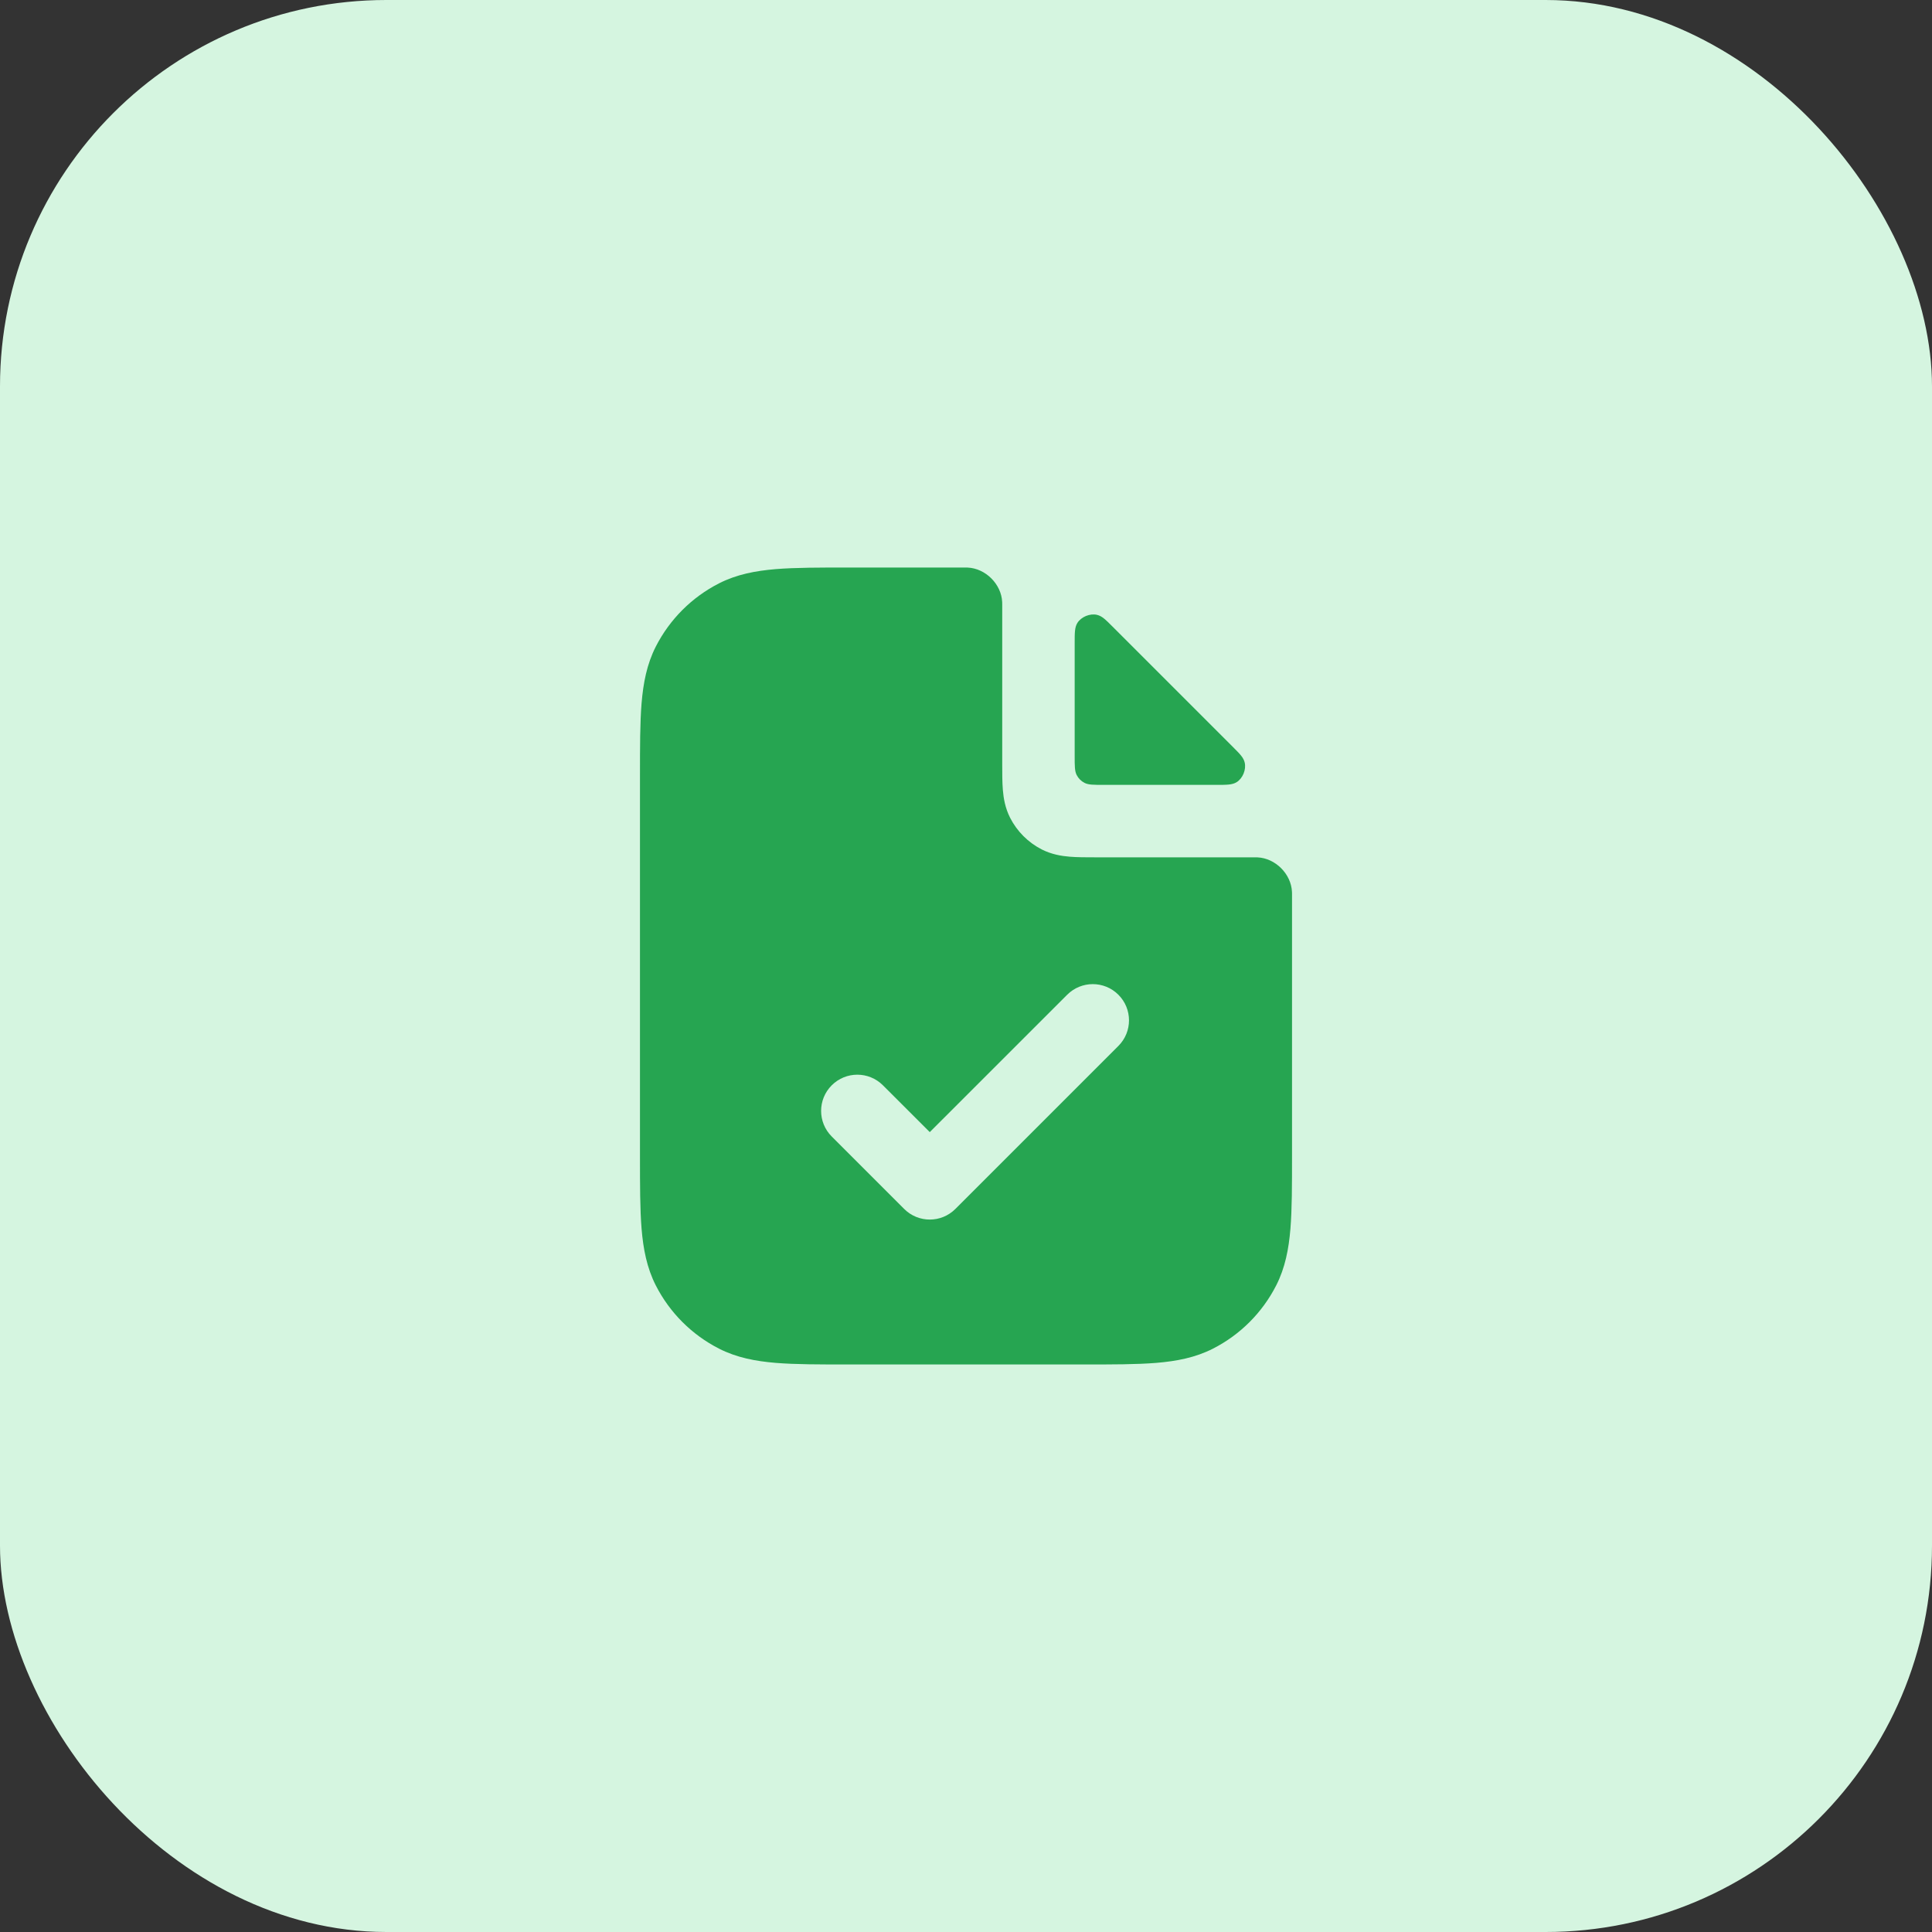
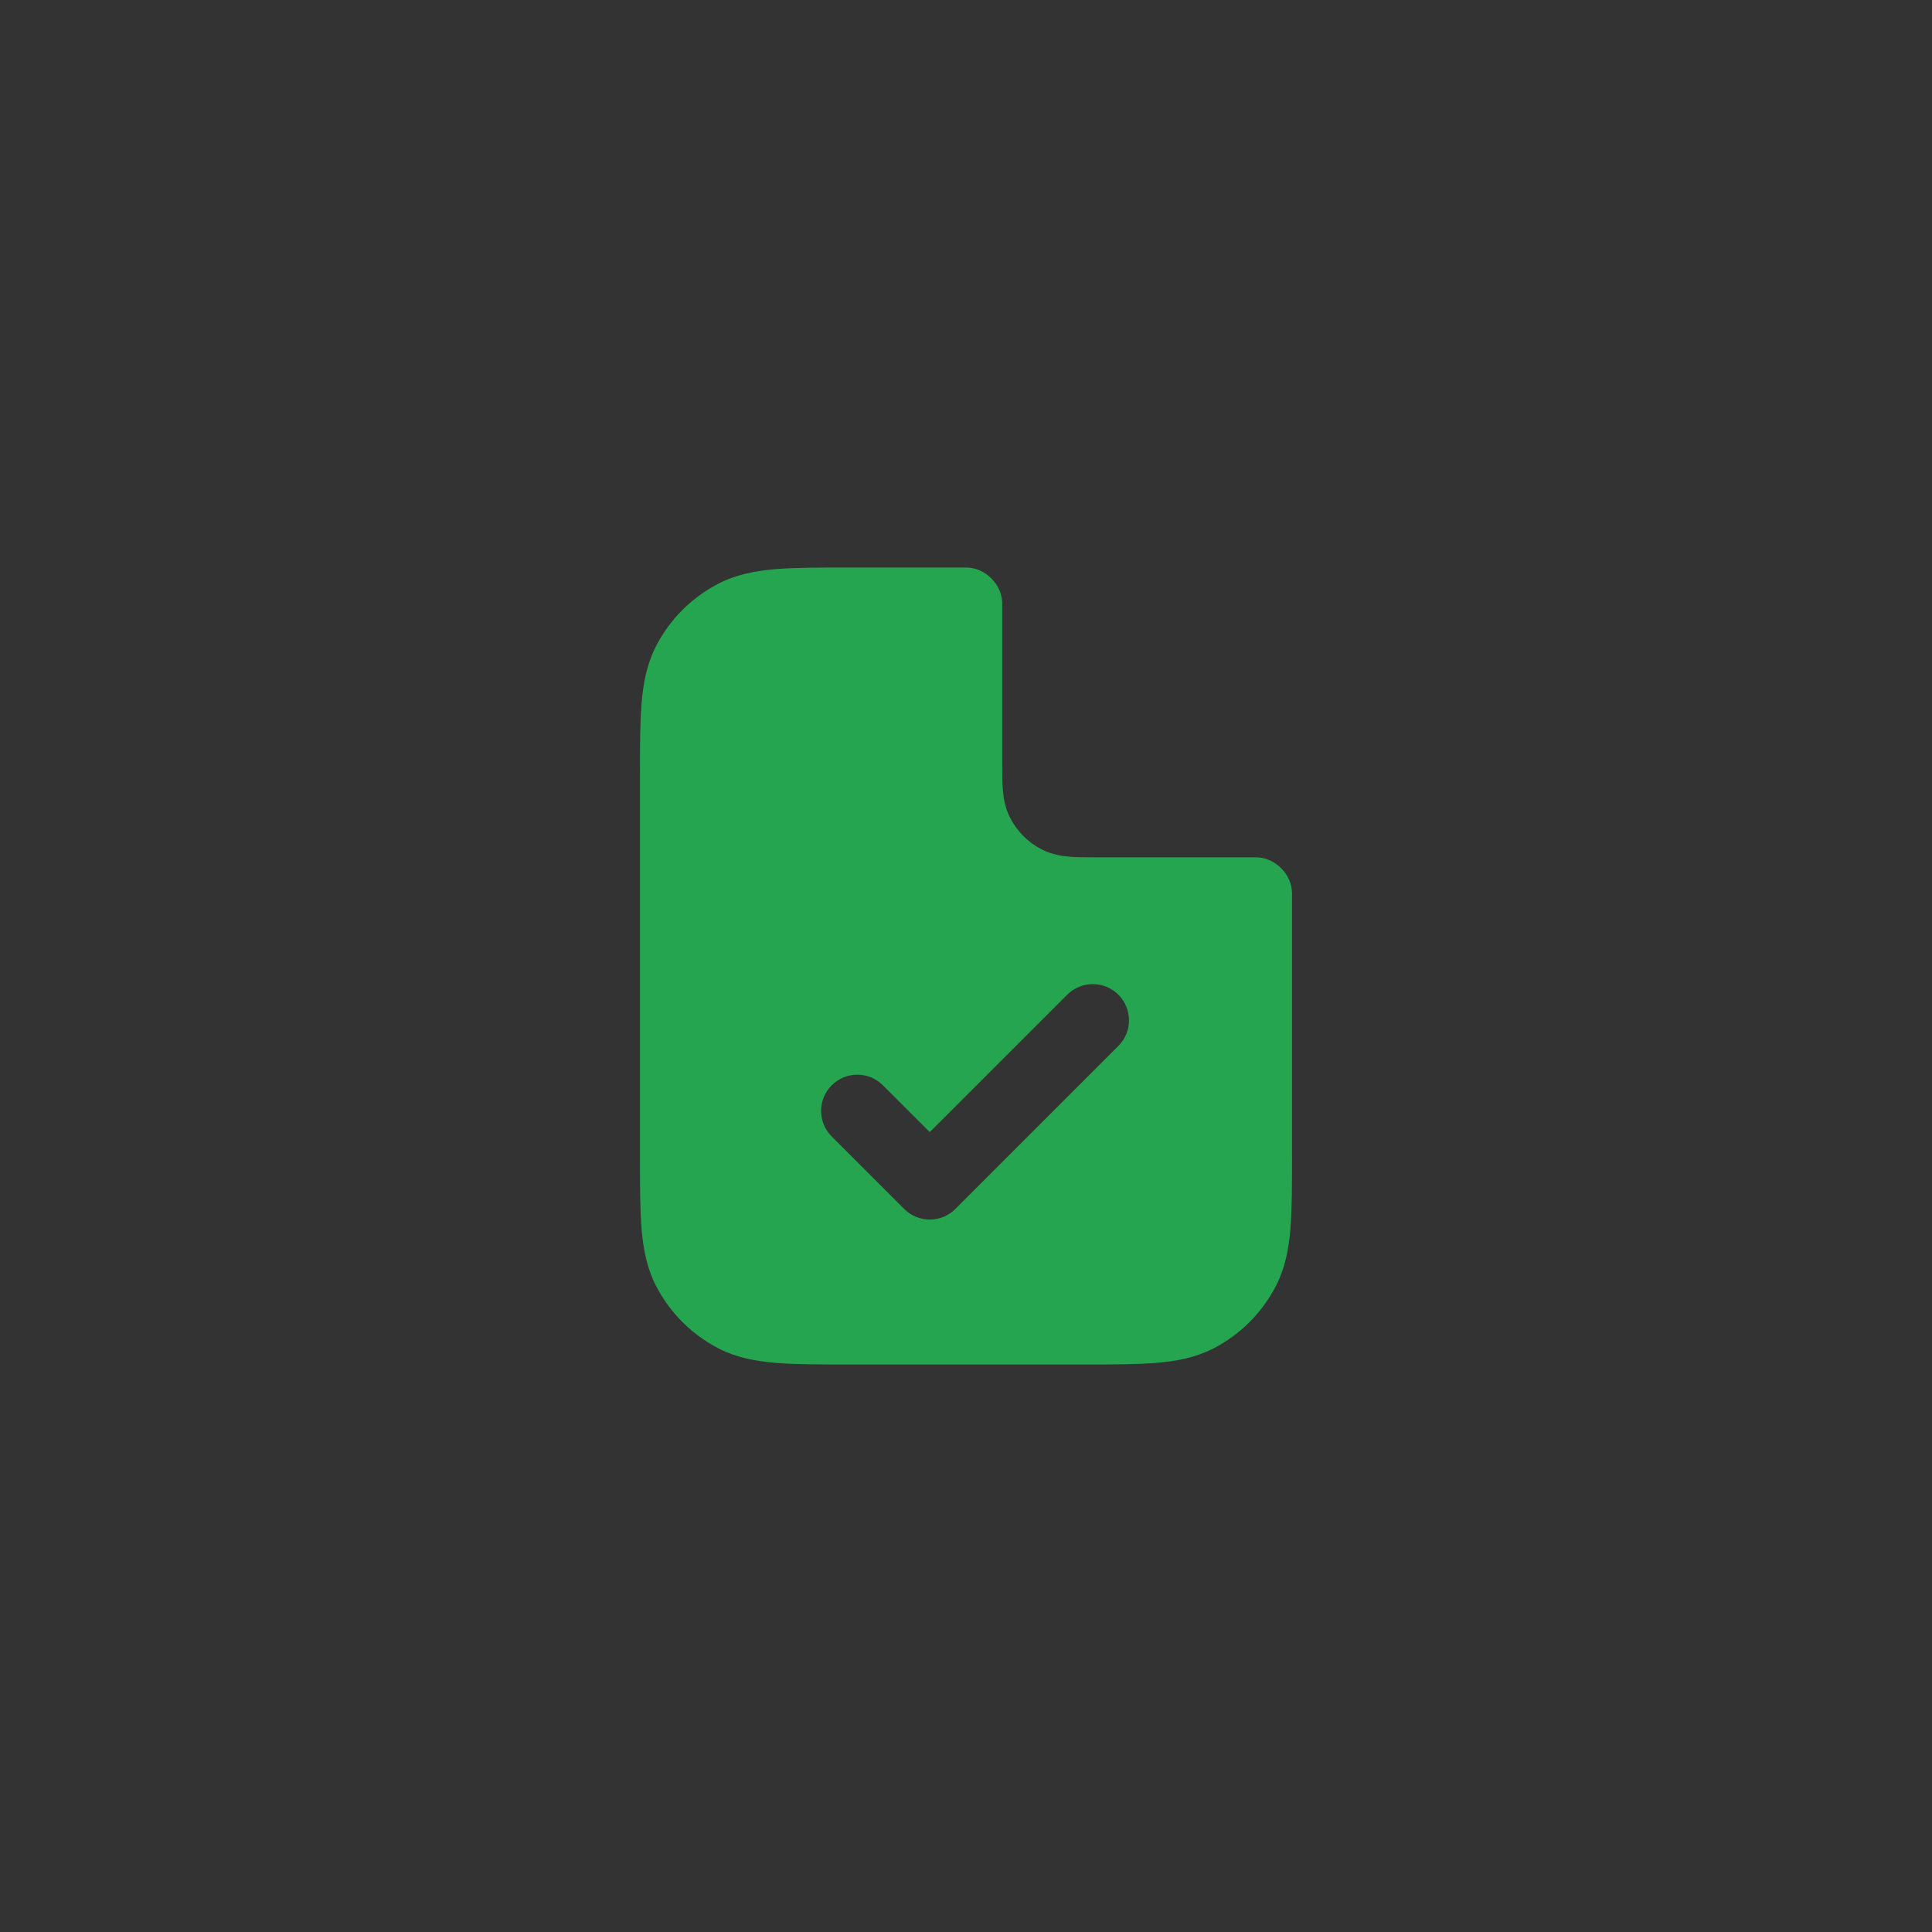
<svg xmlns="http://www.w3.org/2000/svg" width="40" height="40" viewBox="0 0 40 40" fill="none">
  <rect x="0" y="0" width="40" height="40" fill="#333333" stroke="none" />
-   <rect width="40" height="40" rx="8" fill="#D5F5E0" />
  <path fill-rule="evenodd" clip-rule="evenodd" d="M20.75 12.512C20.75 12.492 20.75 12.482 20.749 12.464C20.732 12.094 20.406 11.768 20.035 11.751C20.018 11.75 20.012 11.75 20 11.75H17.569C16.965 11.75 16.467 11.75 16.061 11.783C15.64 11.818 15.252 11.892 14.888 12.077C14.323 12.365 13.865 12.823 13.577 13.388C13.392 13.752 13.318 14.14 13.283 14.561C13.25 14.967 13.25 15.465 13.25 16.069V23.931C13.25 24.535 13.25 25.033 13.283 25.439C13.318 25.86 13.392 26.248 13.577 26.612C13.865 27.177 14.323 27.635 14.888 27.923C15.252 28.108 15.64 28.182 16.061 28.217C16.467 28.25 16.965 28.25 17.569 28.25H22.431C23.035 28.25 23.533 28.25 23.939 28.217C24.36 28.182 24.748 28.108 25.112 27.923C25.677 27.635 26.135 27.177 26.423 26.612C26.608 26.248 26.682 25.86 26.717 25.439C26.75 25.033 26.75 24.535 26.75 23.931V18.5C26.75 18.488 26.75 18.483 26.749 18.465C26.732 18.094 26.406 17.768 26.036 17.751C26.018 17.75 26.008 17.75 25.988 17.75L22.676 17.75C22.487 17.75 22.302 17.75 22.146 17.737C21.975 17.723 21.773 17.69 21.569 17.587C21.287 17.443 21.057 17.213 20.913 16.931C20.81 16.727 20.777 16.525 20.763 16.354C20.75 16.198 20.75 16.013 20.75 15.824L20.75 12.512ZM23.155 21.655C23.448 21.362 23.448 20.888 23.155 20.595C22.862 20.302 22.388 20.302 22.095 20.595L19.25 23.439L18.28 22.47C17.987 22.177 17.513 22.177 17.22 22.47C16.927 22.763 16.927 23.237 17.22 23.53L18.72 25.03C19.013 25.323 19.487 25.323 19.78 25.03L23.155 21.655Z" fill="#26A551" />
-   <path d="M25.181 16.25C25.401 16.25 25.511 16.25 25.602 16.195C25.729 16.117 25.805 15.933 25.77 15.787C25.745 15.684 25.674 15.613 25.53 15.469L23.031 12.97C22.887 12.826 22.816 12.755 22.713 12.73C22.567 12.695 22.383 12.771 22.305 12.899C22.25 12.989 22.25 13.099 22.25 13.319L22.25 15.65C22.25 15.86 22.25 15.965 22.291 16.045C22.327 16.116 22.384 16.173 22.455 16.209C22.535 16.25 22.64 16.25 22.85 16.25L25.181 16.25Z" fill="#26A551" />
</svg>